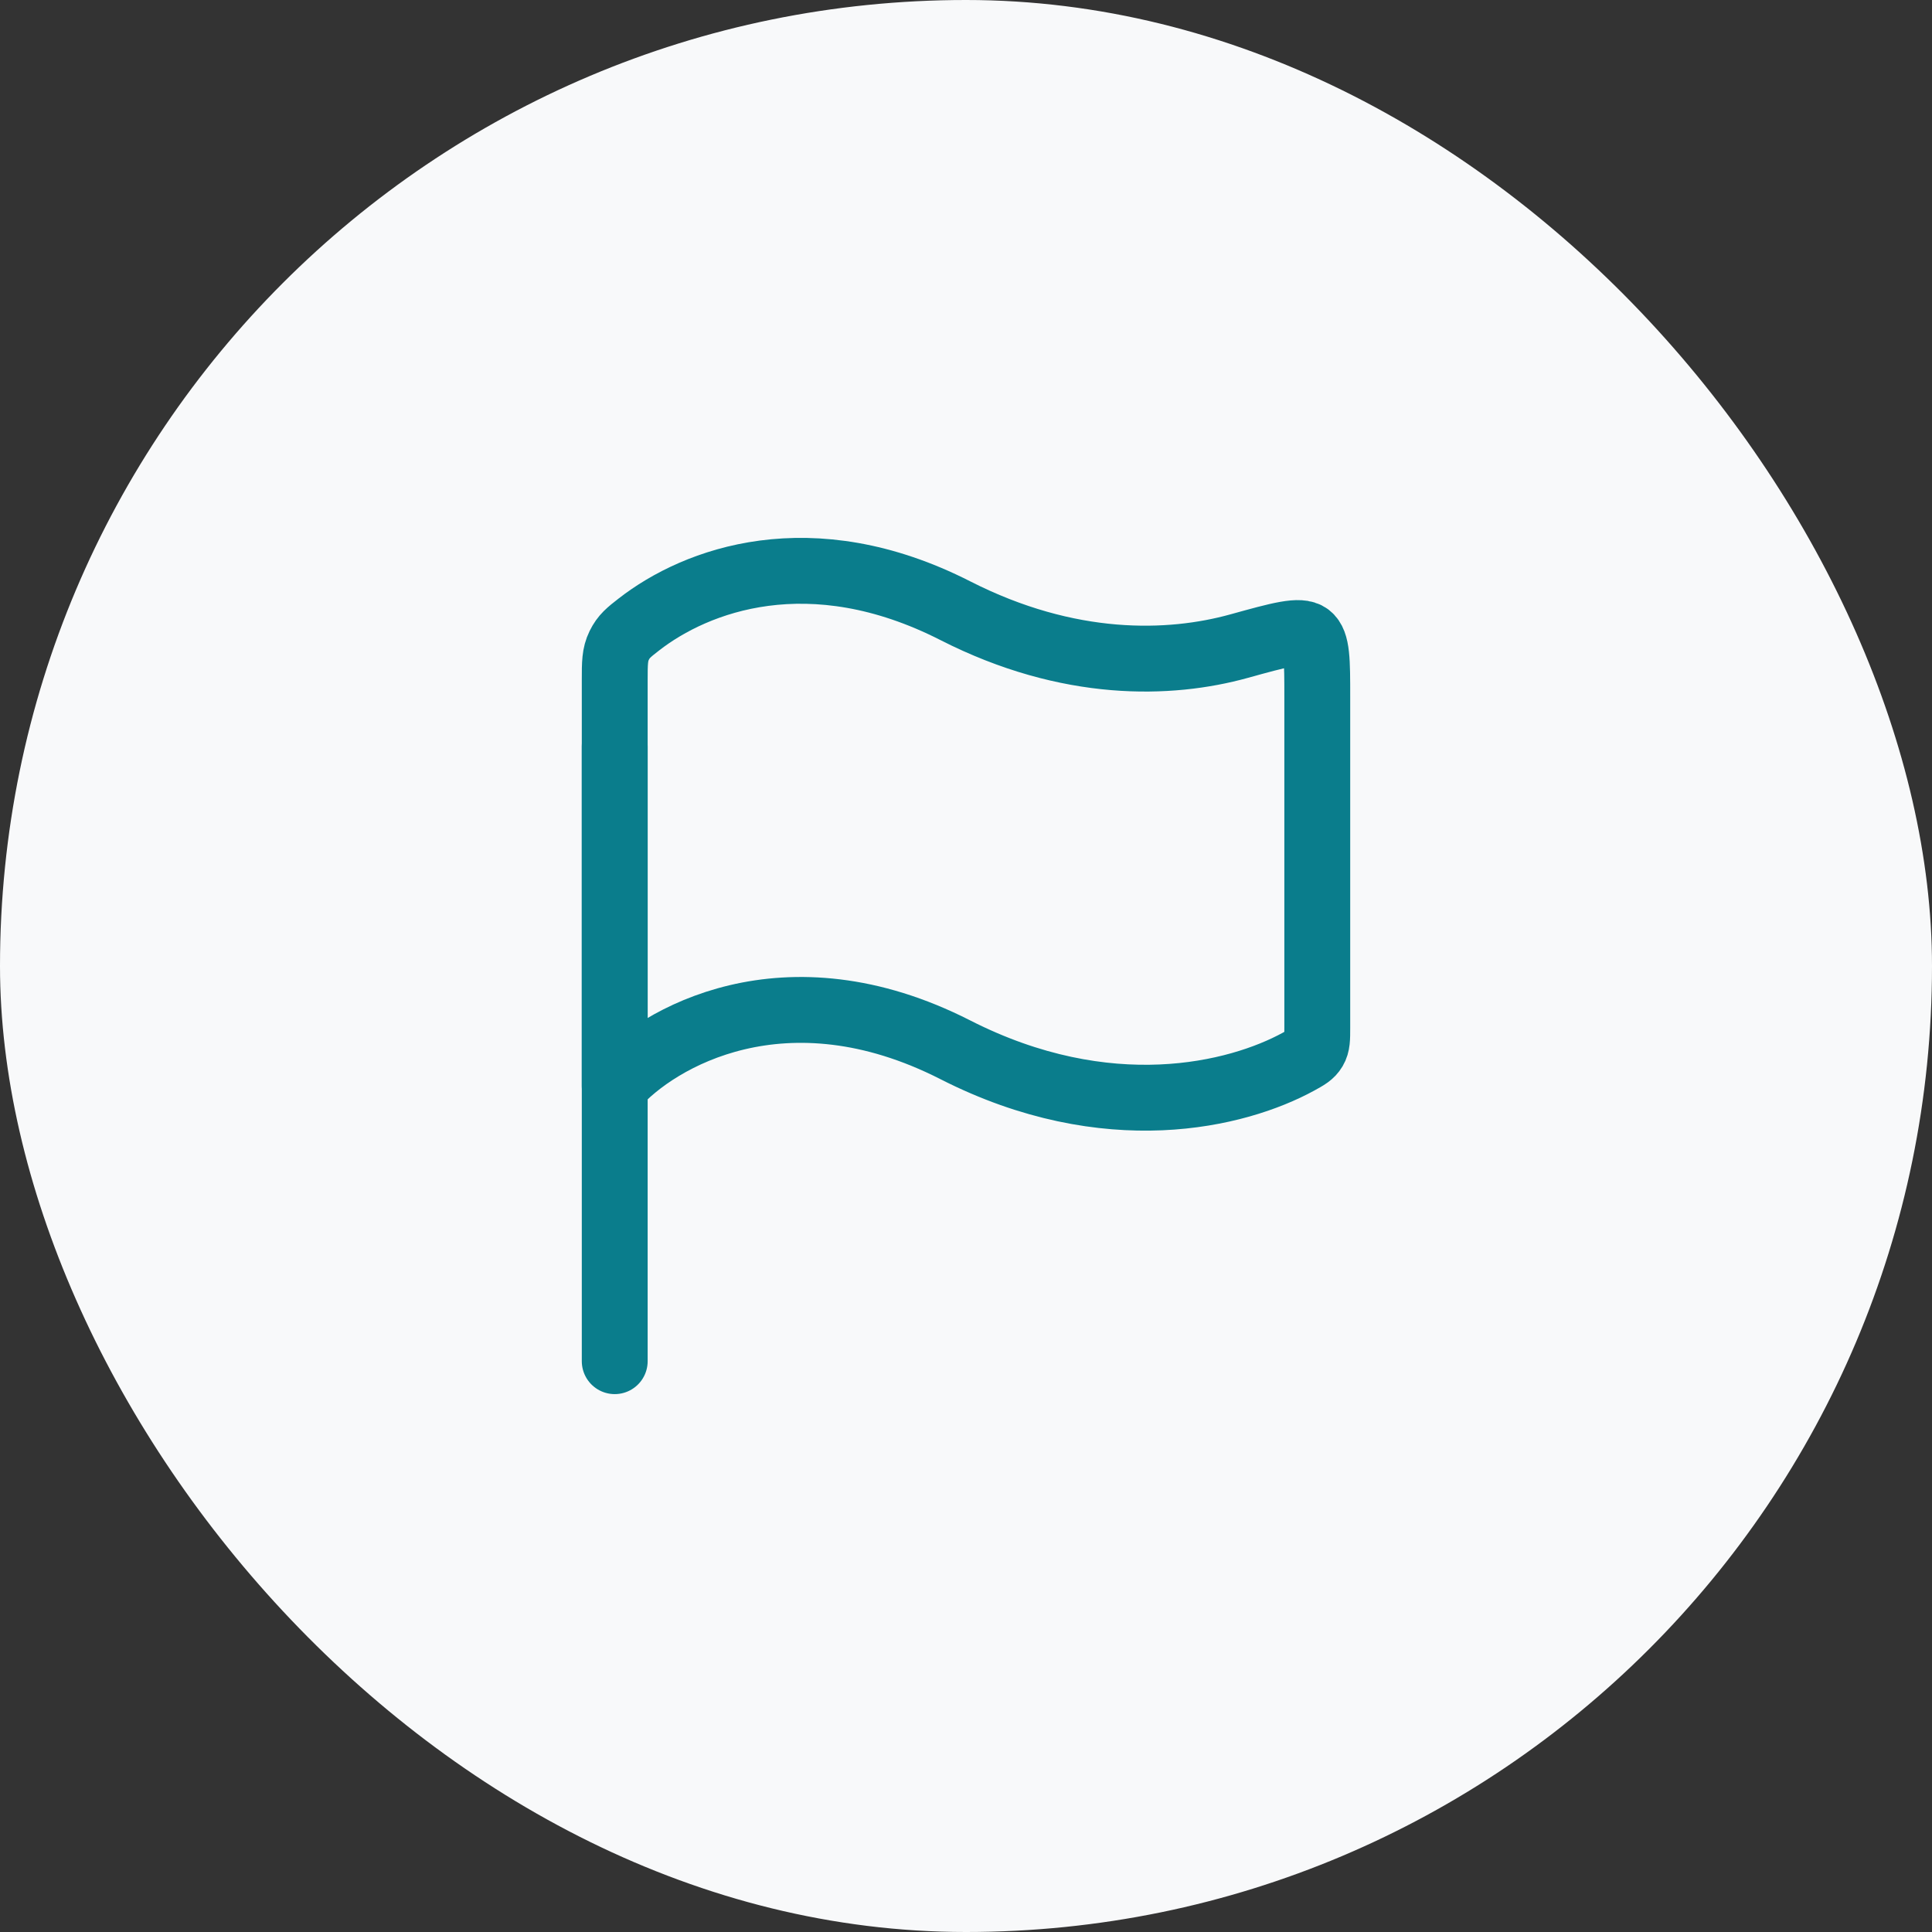
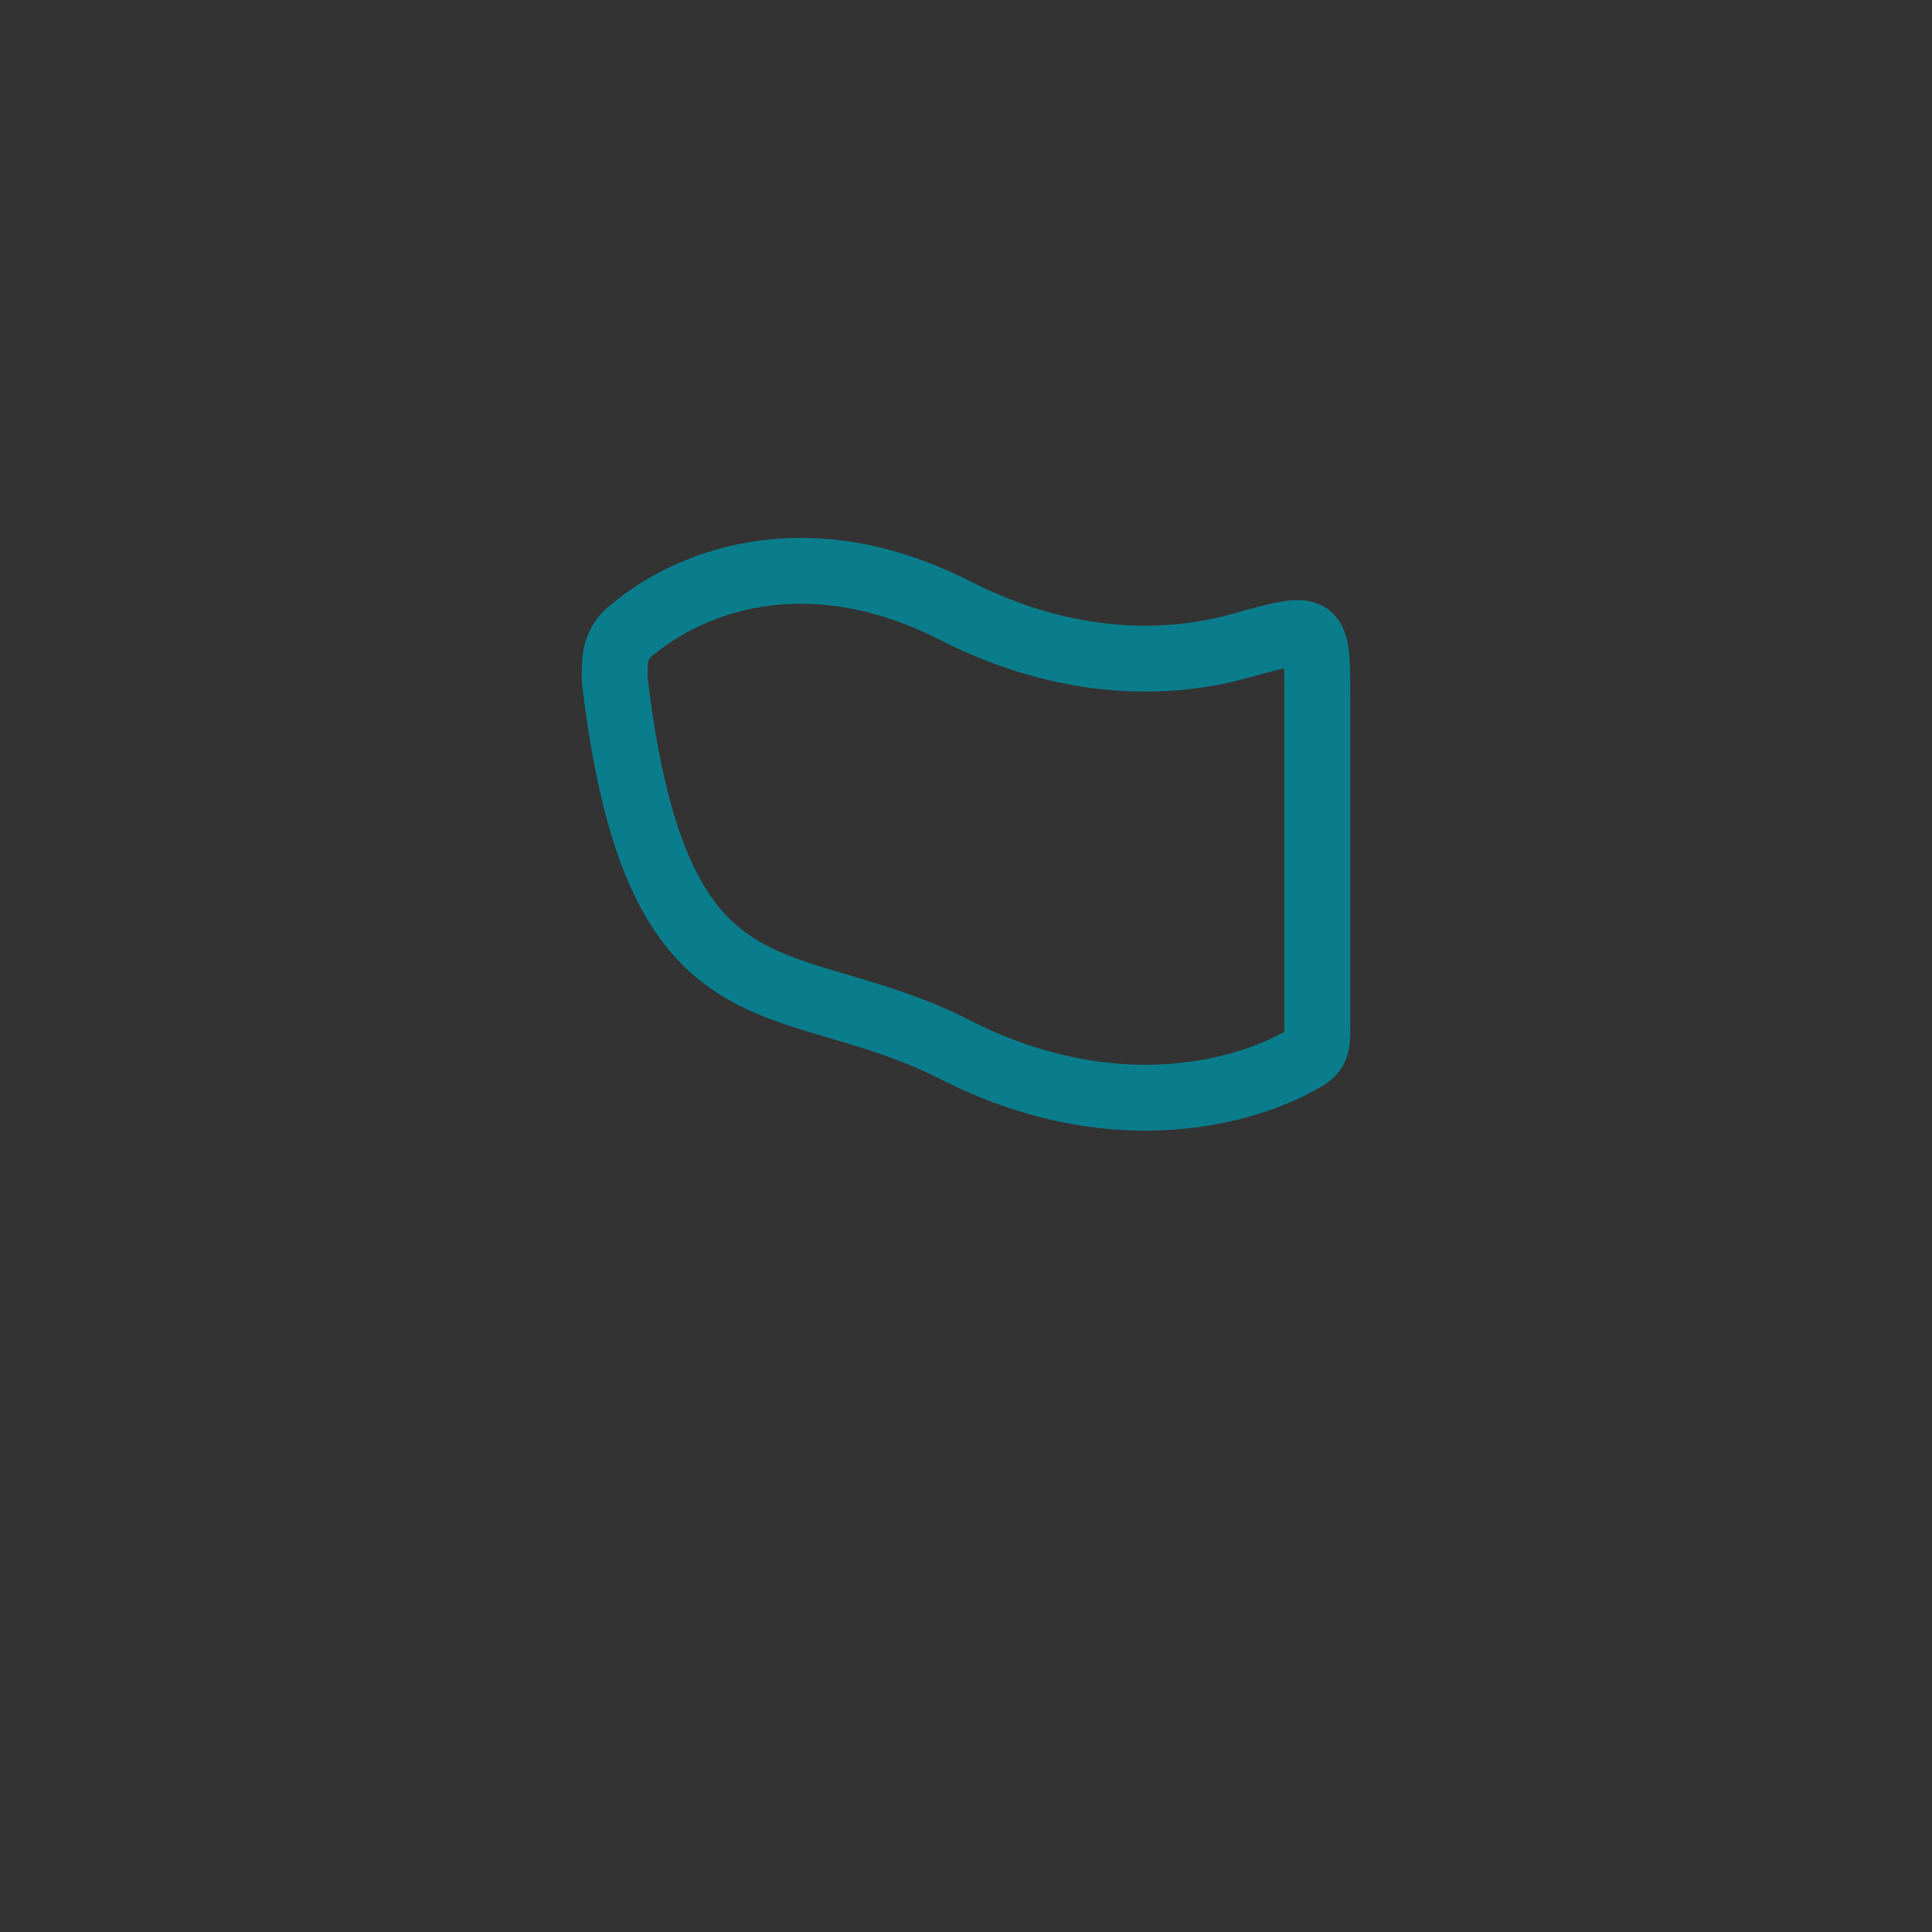
<svg xmlns="http://www.w3.org/2000/svg" width="44" height="44" viewBox="0 0 44 44" fill="none">
  <rect x="0" y="0" width="44" height="44" fill="#333333" stroke="none" />
-   <rect width="44" height="44" rx="22" fill="#F8F9FA" />
-   <path d="M14 17V31" stroke="#0A7D8C" stroke-width="1.5" stroke-linecap="round" stroke-linejoin="round" />
-   <path d="M21.758 13.909C18.452 12.225 15.851 13.211 14.554 14.219C14.32 14.401 14.204 14.492 14.102 14.7C14 14.908 14 15.101 14 15.489V24.732C14.97 23.634 17.879 21.933 21.758 23.909C25.224 25.674 28.174 24.942 29.57 24.18C29.763 24.074 29.86 24.021 29.93 23.903C30 23.785 30 23.657 30 23.401V15.874C30 15.045 30 14.631 29.803 14.481C29.605 14.331 29.144 14.459 28.22 14.715C26.64 15.153 24.342 15.225 21.758 13.909Z" stroke="#0A7D8C" stroke-width="1.5" stroke-linecap="round" stroke-linejoin="round" />
+   <path d="M21.758 13.909C18.452 12.225 15.851 13.211 14.554 14.219C14.32 14.401 14.204 14.492 14.102 14.7C14 14.908 14 15.101 14 15.489C14.97 23.634 17.879 21.933 21.758 23.909C25.224 25.674 28.174 24.942 29.57 24.18C29.763 24.074 29.86 24.021 29.93 23.903C30 23.785 30 23.657 30 23.401V15.874C30 15.045 30 14.631 29.803 14.481C29.605 14.331 29.144 14.459 28.22 14.715C26.64 15.153 24.342 15.225 21.758 13.909Z" stroke="#0A7D8C" stroke-width="1.5" stroke-linecap="round" stroke-linejoin="round" />
</svg>